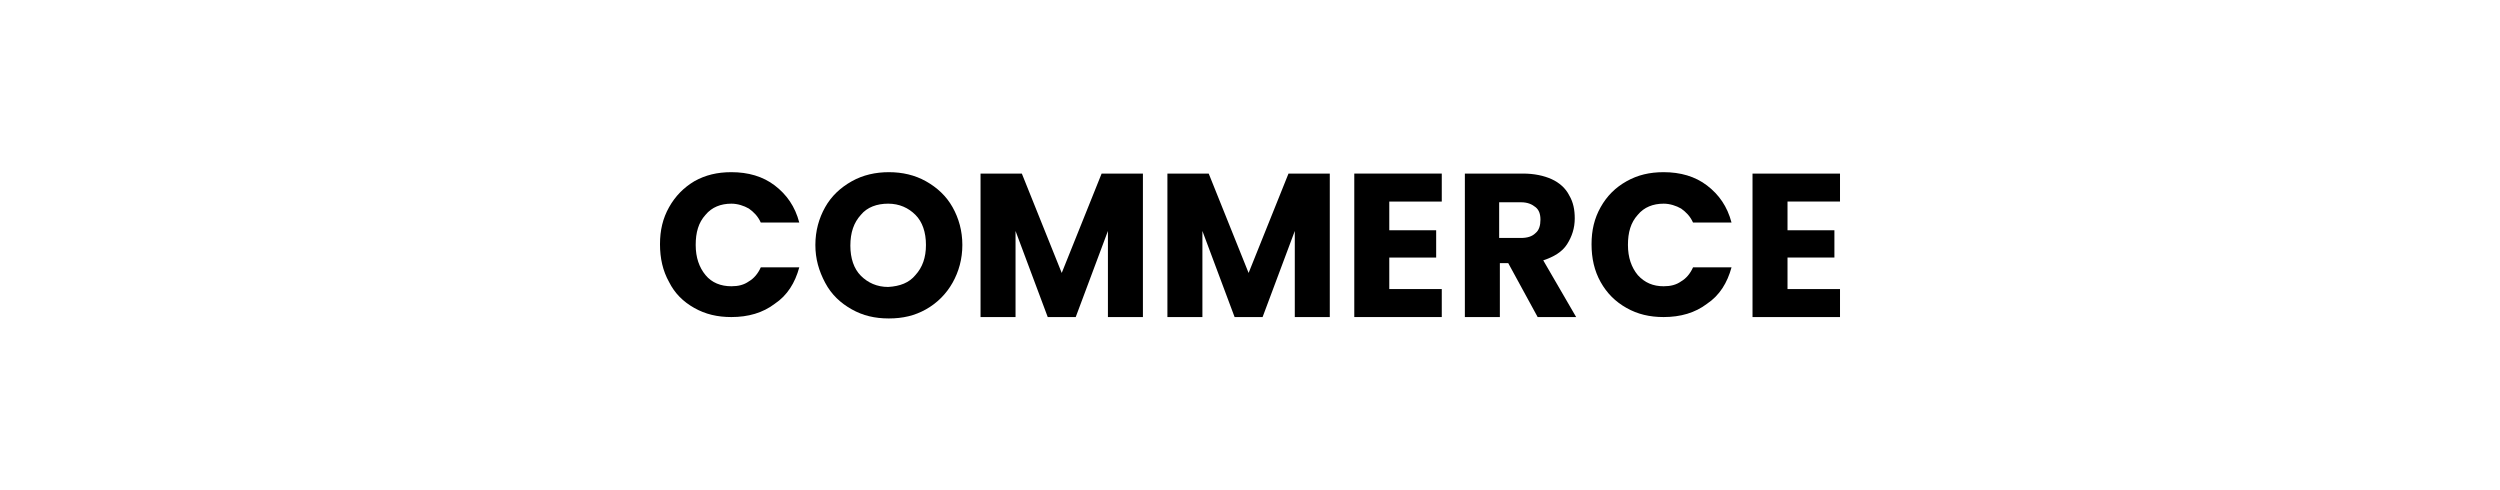
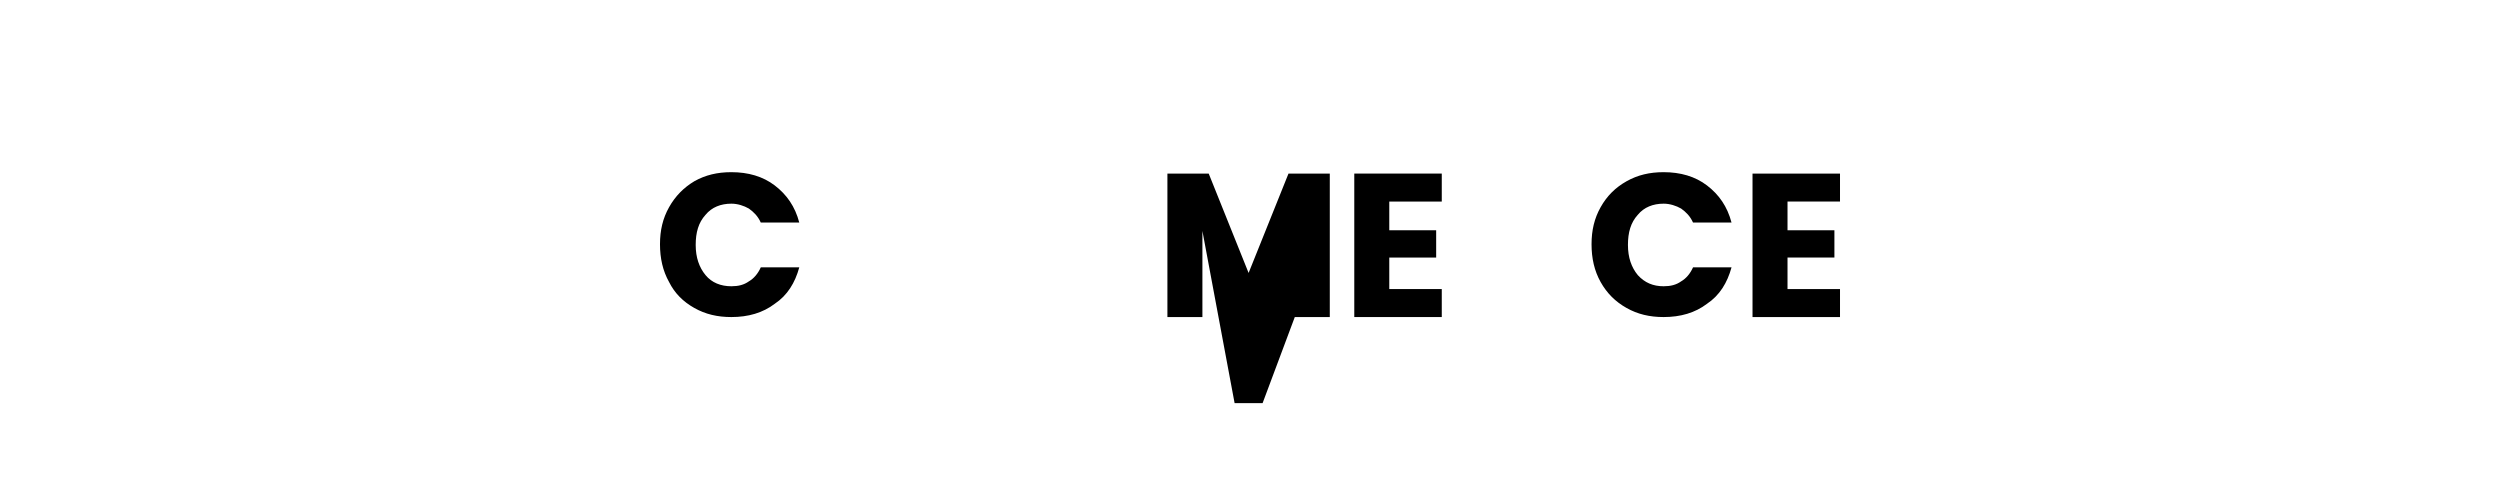
<svg xmlns="http://www.w3.org/2000/svg" version="1.1" id="Layer_1" x="0px" y="0px" viewBox="0 0 357.2 70" style="enable-background:new 0 0 357.2 70;" xml:space="preserve">
  <g>
    <path d="M95.6,29.6c0.9-1.6,2.1-2.8,3.6-3.7c1.6-0.9,3.3-1.3,5.3-1.3c2.4,0,4.5,0.6,6.2,1.9c1.7,1.3,2.9,3,3.5,5.3h-5.5   c-0.4-0.9-1-1.5-1.7-2c-0.7-0.4-1.6-0.7-2.5-0.7c-1.5,0-2.8,0.5-3.7,1.6c-1,1.1-1.4,2.5-1.4,4.3s0.5,3.2,1.4,4.3   c0.9,1.1,2.2,1.6,3.7,1.6c1,0,1.8-0.2,2.5-0.7c0.7-0.4,1.3-1.1,1.7-2h5.5c-0.6,2.2-1.7,4-3.5,5.2c-1.7,1.3-3.8,1.9-6.2,1.9   c-2,0-3.7-0.4-5.3-1.3c-1.6-0.9-2.8-2.1-3.6-3.7c-0.9-1.6-1.3-3.4-1.3-5.4S94.7,31.2,95.6,29.6z" />
-     <path d="M121.7,44.2c-1.6-0.9-2.9-2.1-3.8-3.8s-1.4-3.4-1.4-5.4s0.5-3.8,1.4-5.4c0.9-1.6,2.2-2.8,3.8-3.7c1.6-0.9,3.4-1.3,5.3-1.3   s3.7,0.4,5.3,1.3c1.6,0.9,2.9,2.1,3.8,3.7c0.9,1.6,1.4,3.4,1.4,5.4s-0.5,3.8-1.4,5.4s-2.2,2.9-3.8,3.8c-1.6,0.9-3.3,1.3-5.3,1.3   S123.3,45.1,121.7,44.2z M130.8,39.3c1-1.1,1.5-2.5,1.5-4.3c0-1.8-0.5-3.3-1.5-4.3s-2.3-1.6-3.9-1.6c-1.6,0-3,0.5-3.9,1.6   c-1,1.1-1.5,2.5-1.5,4.4c0,1.8,0.5,3.3,1.5,4.3s2.3,1.6,3.9,1.6C128.6,40.9,129.9,40.4,130.8,39.3z" />
-     <path d="M163.3,24.8v20.5h-5V33l-4.6,12.3h-4L145.1,33v12.3h-5V24.8h5.9l5.7,14.2l5.7-14.2H163.3z" />
-     <path d="M190,24.8v20.5h-5V33l-4.6,12.3h-4L171.8,33v12.3h-5V24.8h5.9l5.7,14.2l5.7-14.2H190z" />
+     <path d="M190,24.8v20.5h-5l-4.6,12.3h-4L171.8,33v12.3h-5V24.8h5.9l5.7,14.2l5.7-14.2H190z" />
    <path d="M198.5,28.8v4.1h6.7v3.9h-6.7v4.5h7.5v4h-12.5V24.8H206v4H198.5z" />
-     <path d="M219.7,45.3l-4.2-7.7h-1.2v7.7h-5V24.8h8.3c1.6,0,3,0.3,4.1,0.8s2,1.3,2.5,2.3c0.6,1,0.8,2.1,0.8,3.3   c0,1.4-0.4,2.6-1.1,3.7s-1.9,1.8-3.4,2.3l4.7,8.1H219.7z M214.2,34h3.1c0.9,0,1.6-0.2,2.1-0.7c0.5-0.4,0.7-1.1,0.7-1.9   c0-0.8-0.2-1.4-0.7-1.8c-0.5-0.4-1.1-0.7-2.1-0.7h-3.1V34z" />
    <path d="M228.7,29.6c0.9-1.6,2.1-2.8,3.7-3.7c1.6-0.9,3.3-1.3,5.3-1.3c2.4,0,4.5,0.6,6.2,1.9c1.7,1.3,2.9,3,3.5,5.3h-5.5   c-0.4-0.9-1-1.5-1.7-2c-0.7-0.4-1.6-0.7-2.5-0.7c-1.5,0-2.8,0.5-3.7,1.6c-1,1.1-1.4,2.5-1.4,4.3s0.5,3.2,1.4,4.3   c1,1.1,2.2,1.6,3.7,1.6c1,0,1.8-0.2,2.5-0.7c0.7-0.4,1.3-1.1,1.7-2h5.5c-0.6,2.2-1.7,4-3.5,5.2c-1.7,1.3-3.8,1.9-6.2,1.9   c-2,0-3.7-0.4-5.3-1.3c-1.6-0.9-2.8-2.1-3.7-3.7c-0.9-1.6-1.3-3.4-1.3-5.4S227.8,31.2,228.7,29.6z" />
    <path d="M255.4,28.8v4.1h6.7v3.9h-6.7v4.5h7.5v4h-12.5V24.8h12.5v4H255.4z" />
  </g>
</svg>